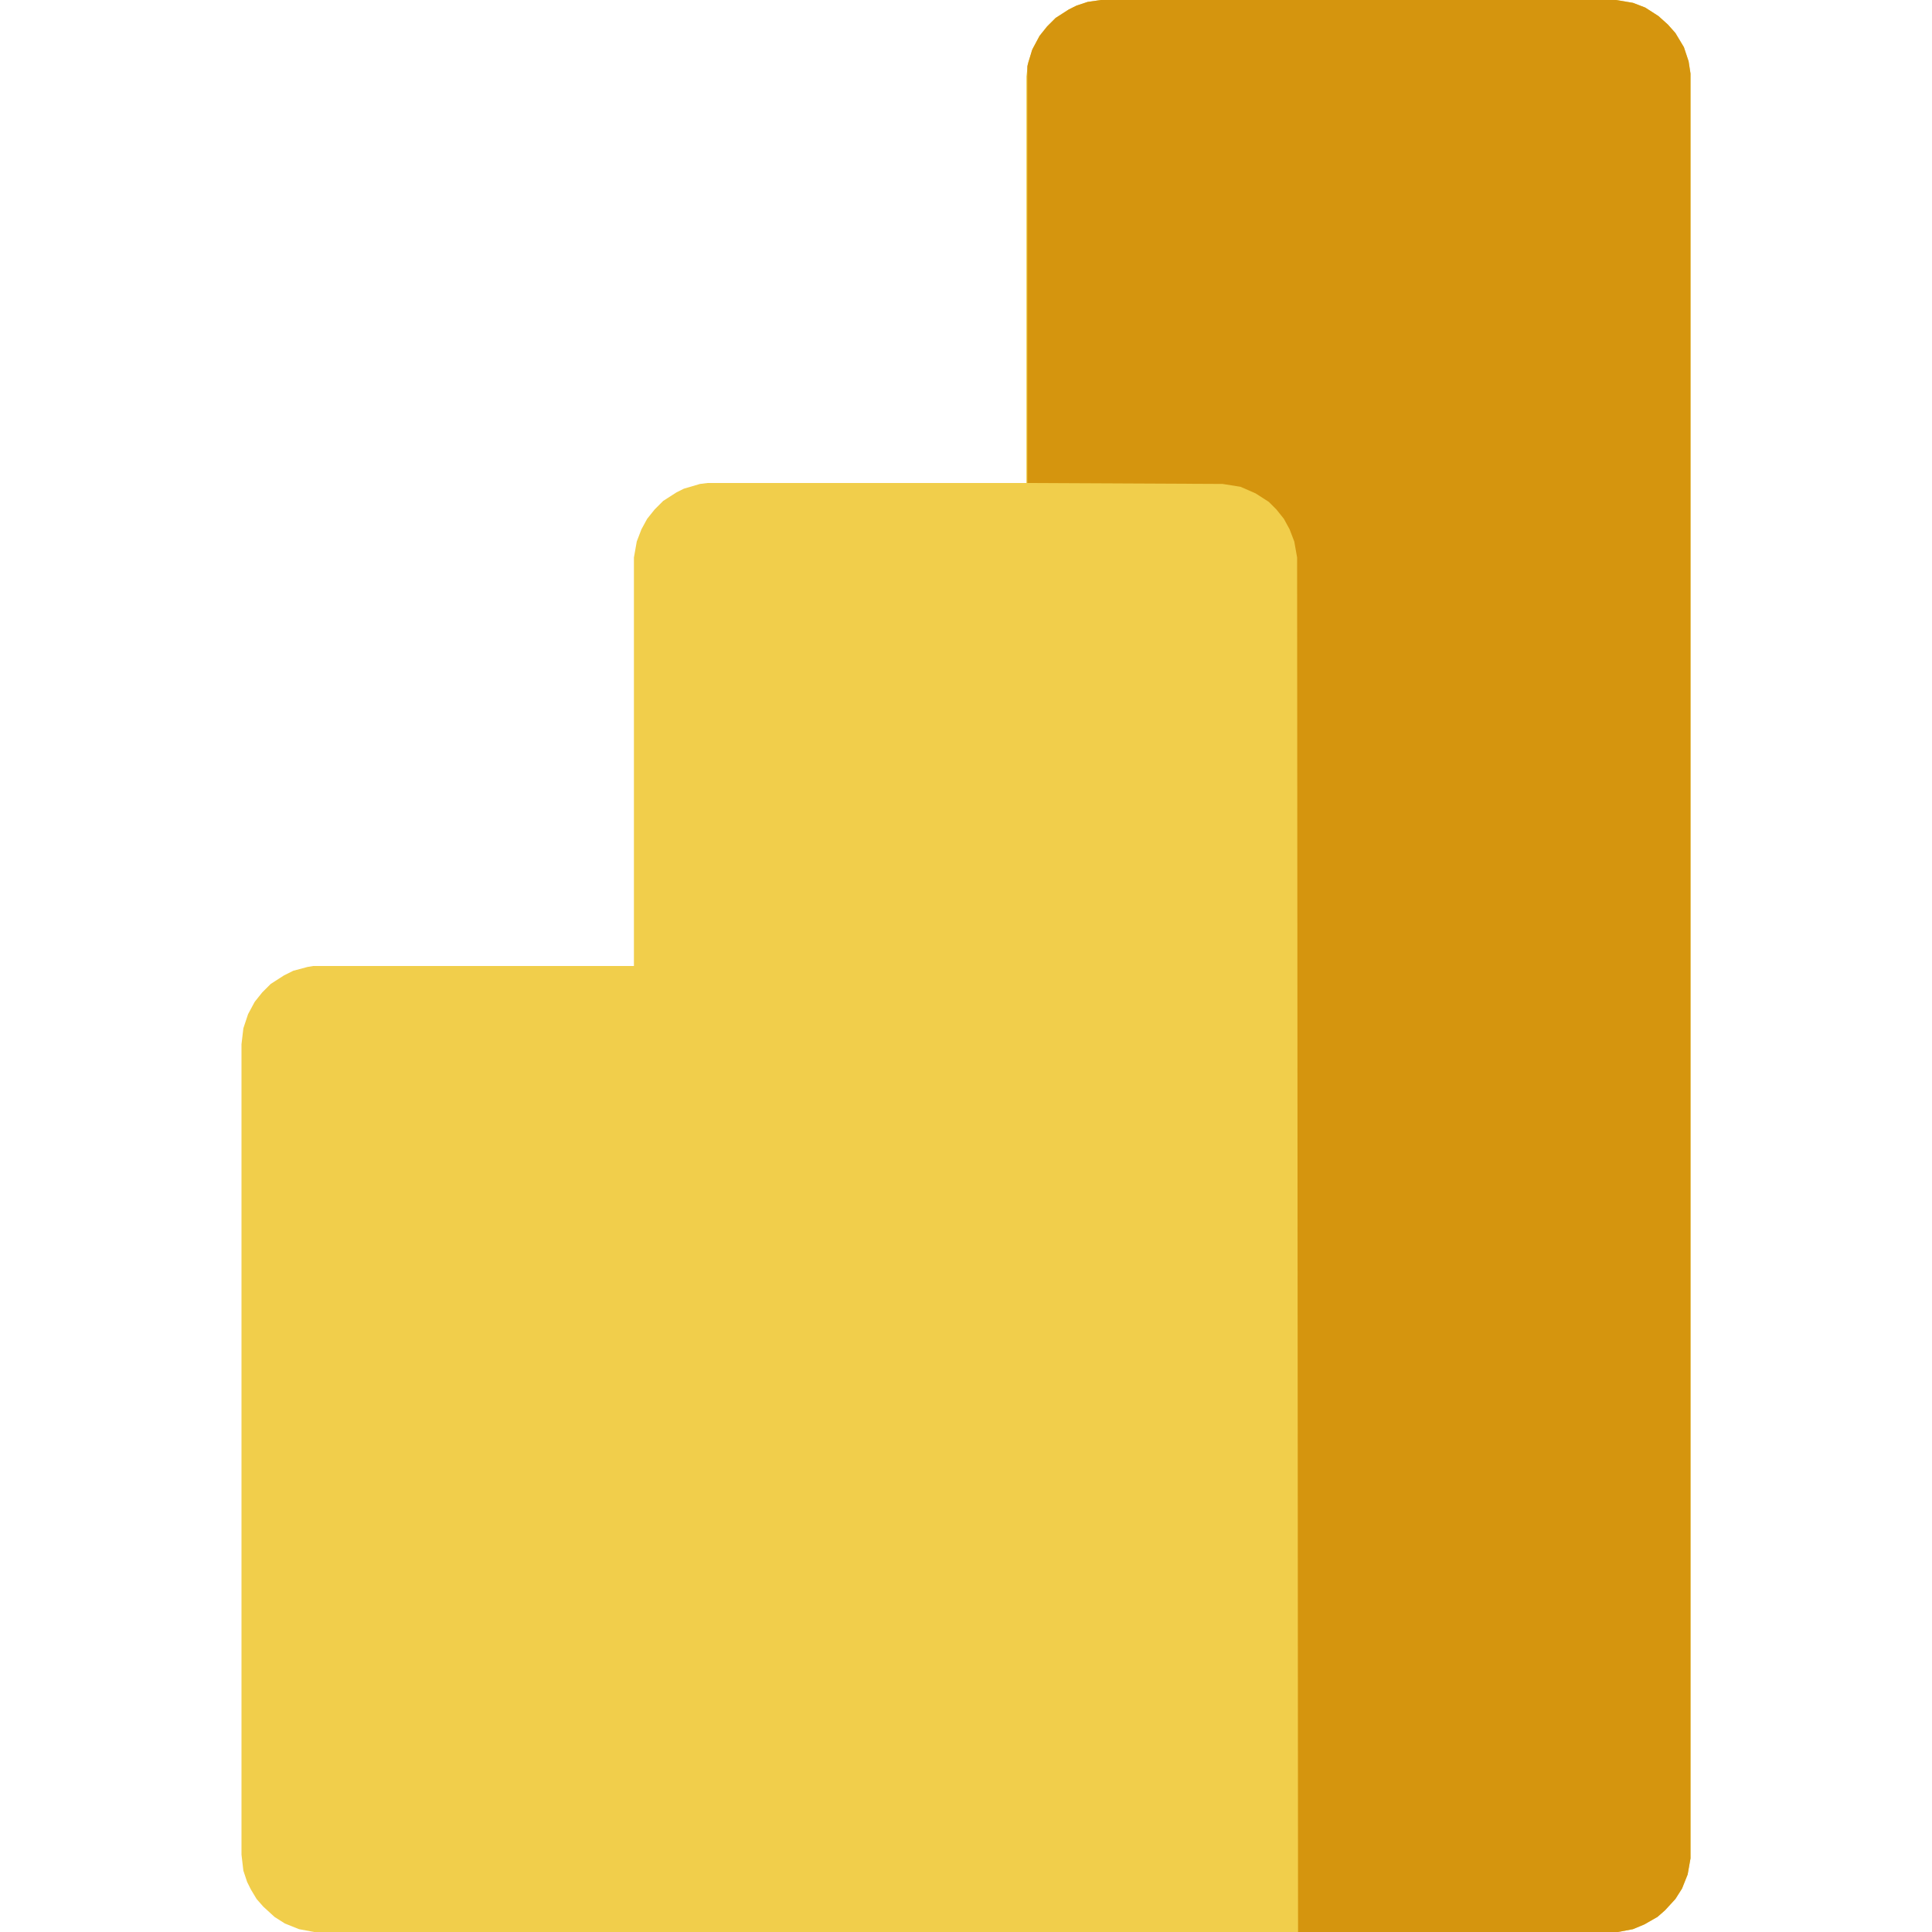
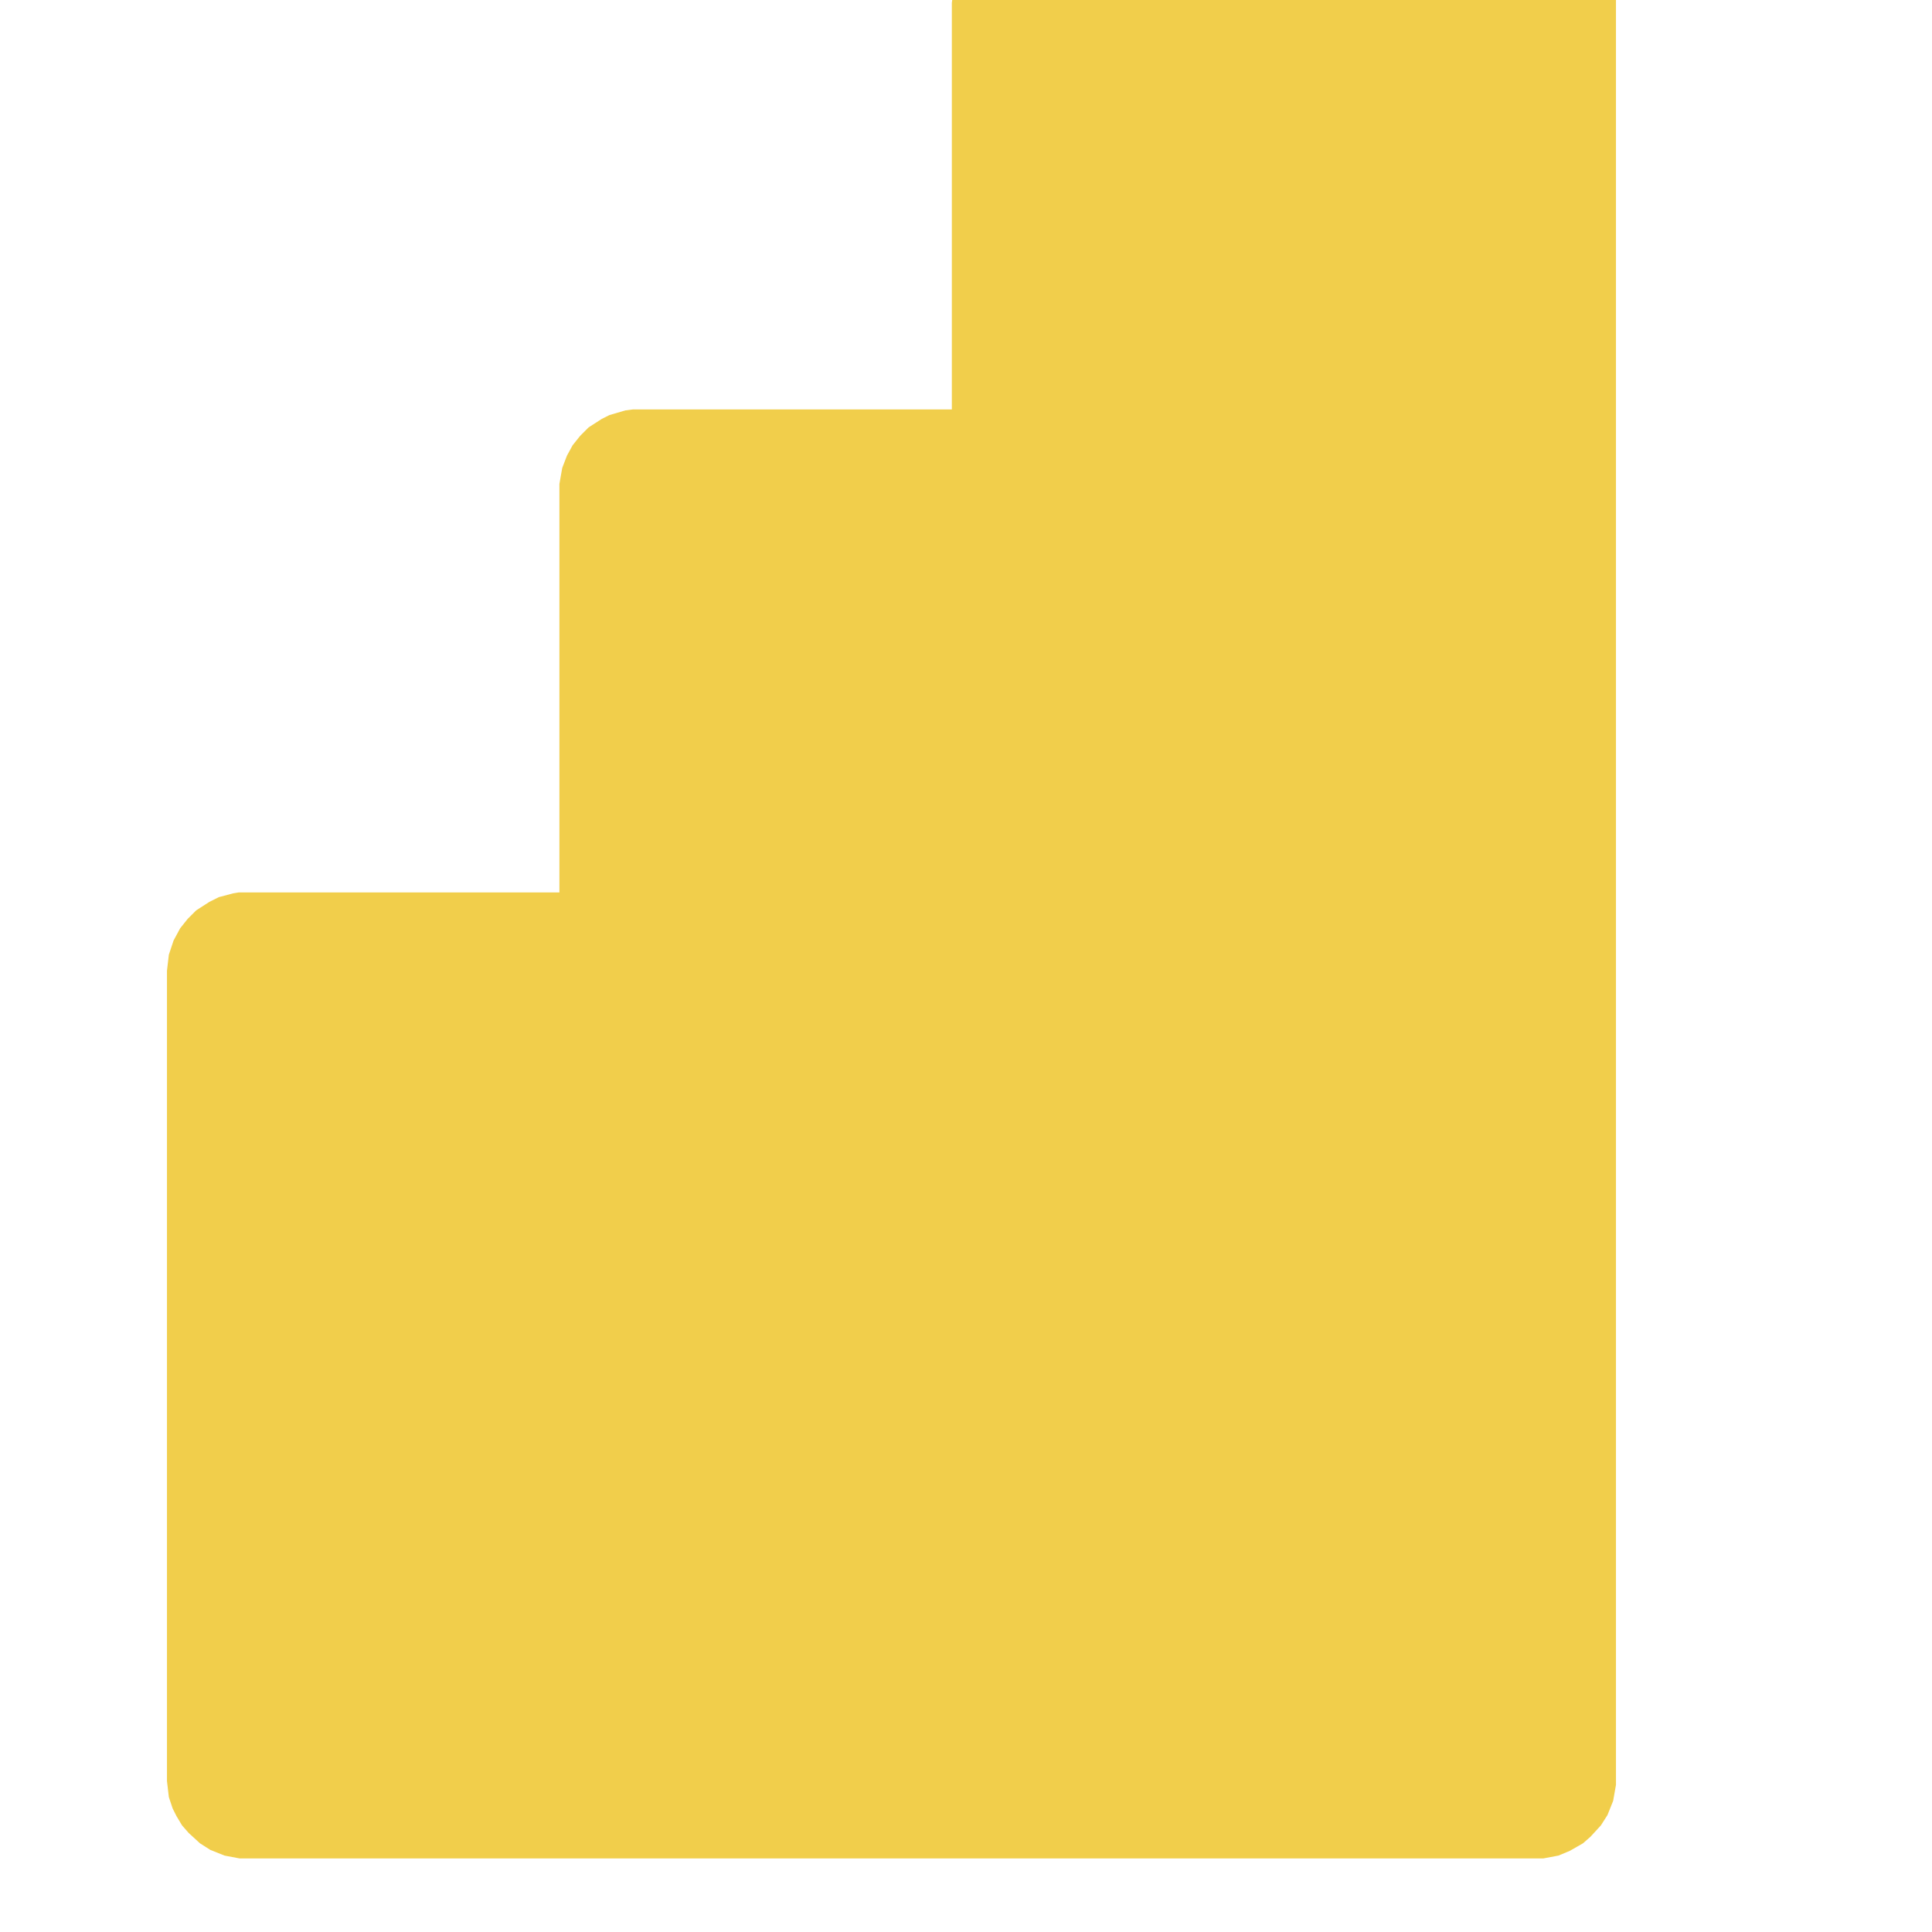
<svg xmlns="http://www.w3.org/2000/svg" version="1.1" viewBox="0 0 1536 2048" width="1280" height="1280">
-   <path transform="translate(911)" d="m0 0h546l18 3 13 5 14 9 10 9 8 9 9 15 5 15 2 13v1892l-3 17-6 15-7 11-11 12-8 7-14 8-12 5-16 3h-1382l-16-3-15-6-11-7-12-11-7-8-6-10-4-8-4-12-2-17v-859l2-17 5-15 7-13 8-10 9-9 14-9 10-5 15-4 6-1h340v-433l3-17 5-13 6-11 8-10 9-9 14-9 8-4 17-5 8-1h338v-431l2-15 5-15 7-13 8-10 9-9 14-9 8-4 12-4z" fill="#F1CE4B" />
-   <path transform="translate(911)" d="m0 0h546l18 3 13 5 14 9 10 9 8 9 9 15 5 15 2 13v1892l-3 17-6 15-7 11-11 12-8 7-14 8-12 5-16 3h-339l-1-1457-3-17-5-13-6-11-8-10-8-8-14-9-16-7-19-3-207-1v-442l5-17 8-15 8-10 9-9 14-9 8-4 12-4z" fill="#D5950E" />
+   <path transform="translate(911)" d="m0 0h546v1892l-3 17-6 15-7 11-11 12-8 7-14 8-12 5-16 3h-1382l-16-3-15-6-11-7-12-11-7-8-6-10-4-8-4-12-2-17v-859l2-17 5-15 7-13 8-10 9-9 14-9 10-5 15-4 6-1h340v-433l3-17 5-13 6-11 8-10 9-9 14-9 8-4 17-5 8-1h338v-431l2-15 5-15 7-13 8-10 9-9 14-9 8-4 12-4z" fill="#F1CE4B" />
</svg>